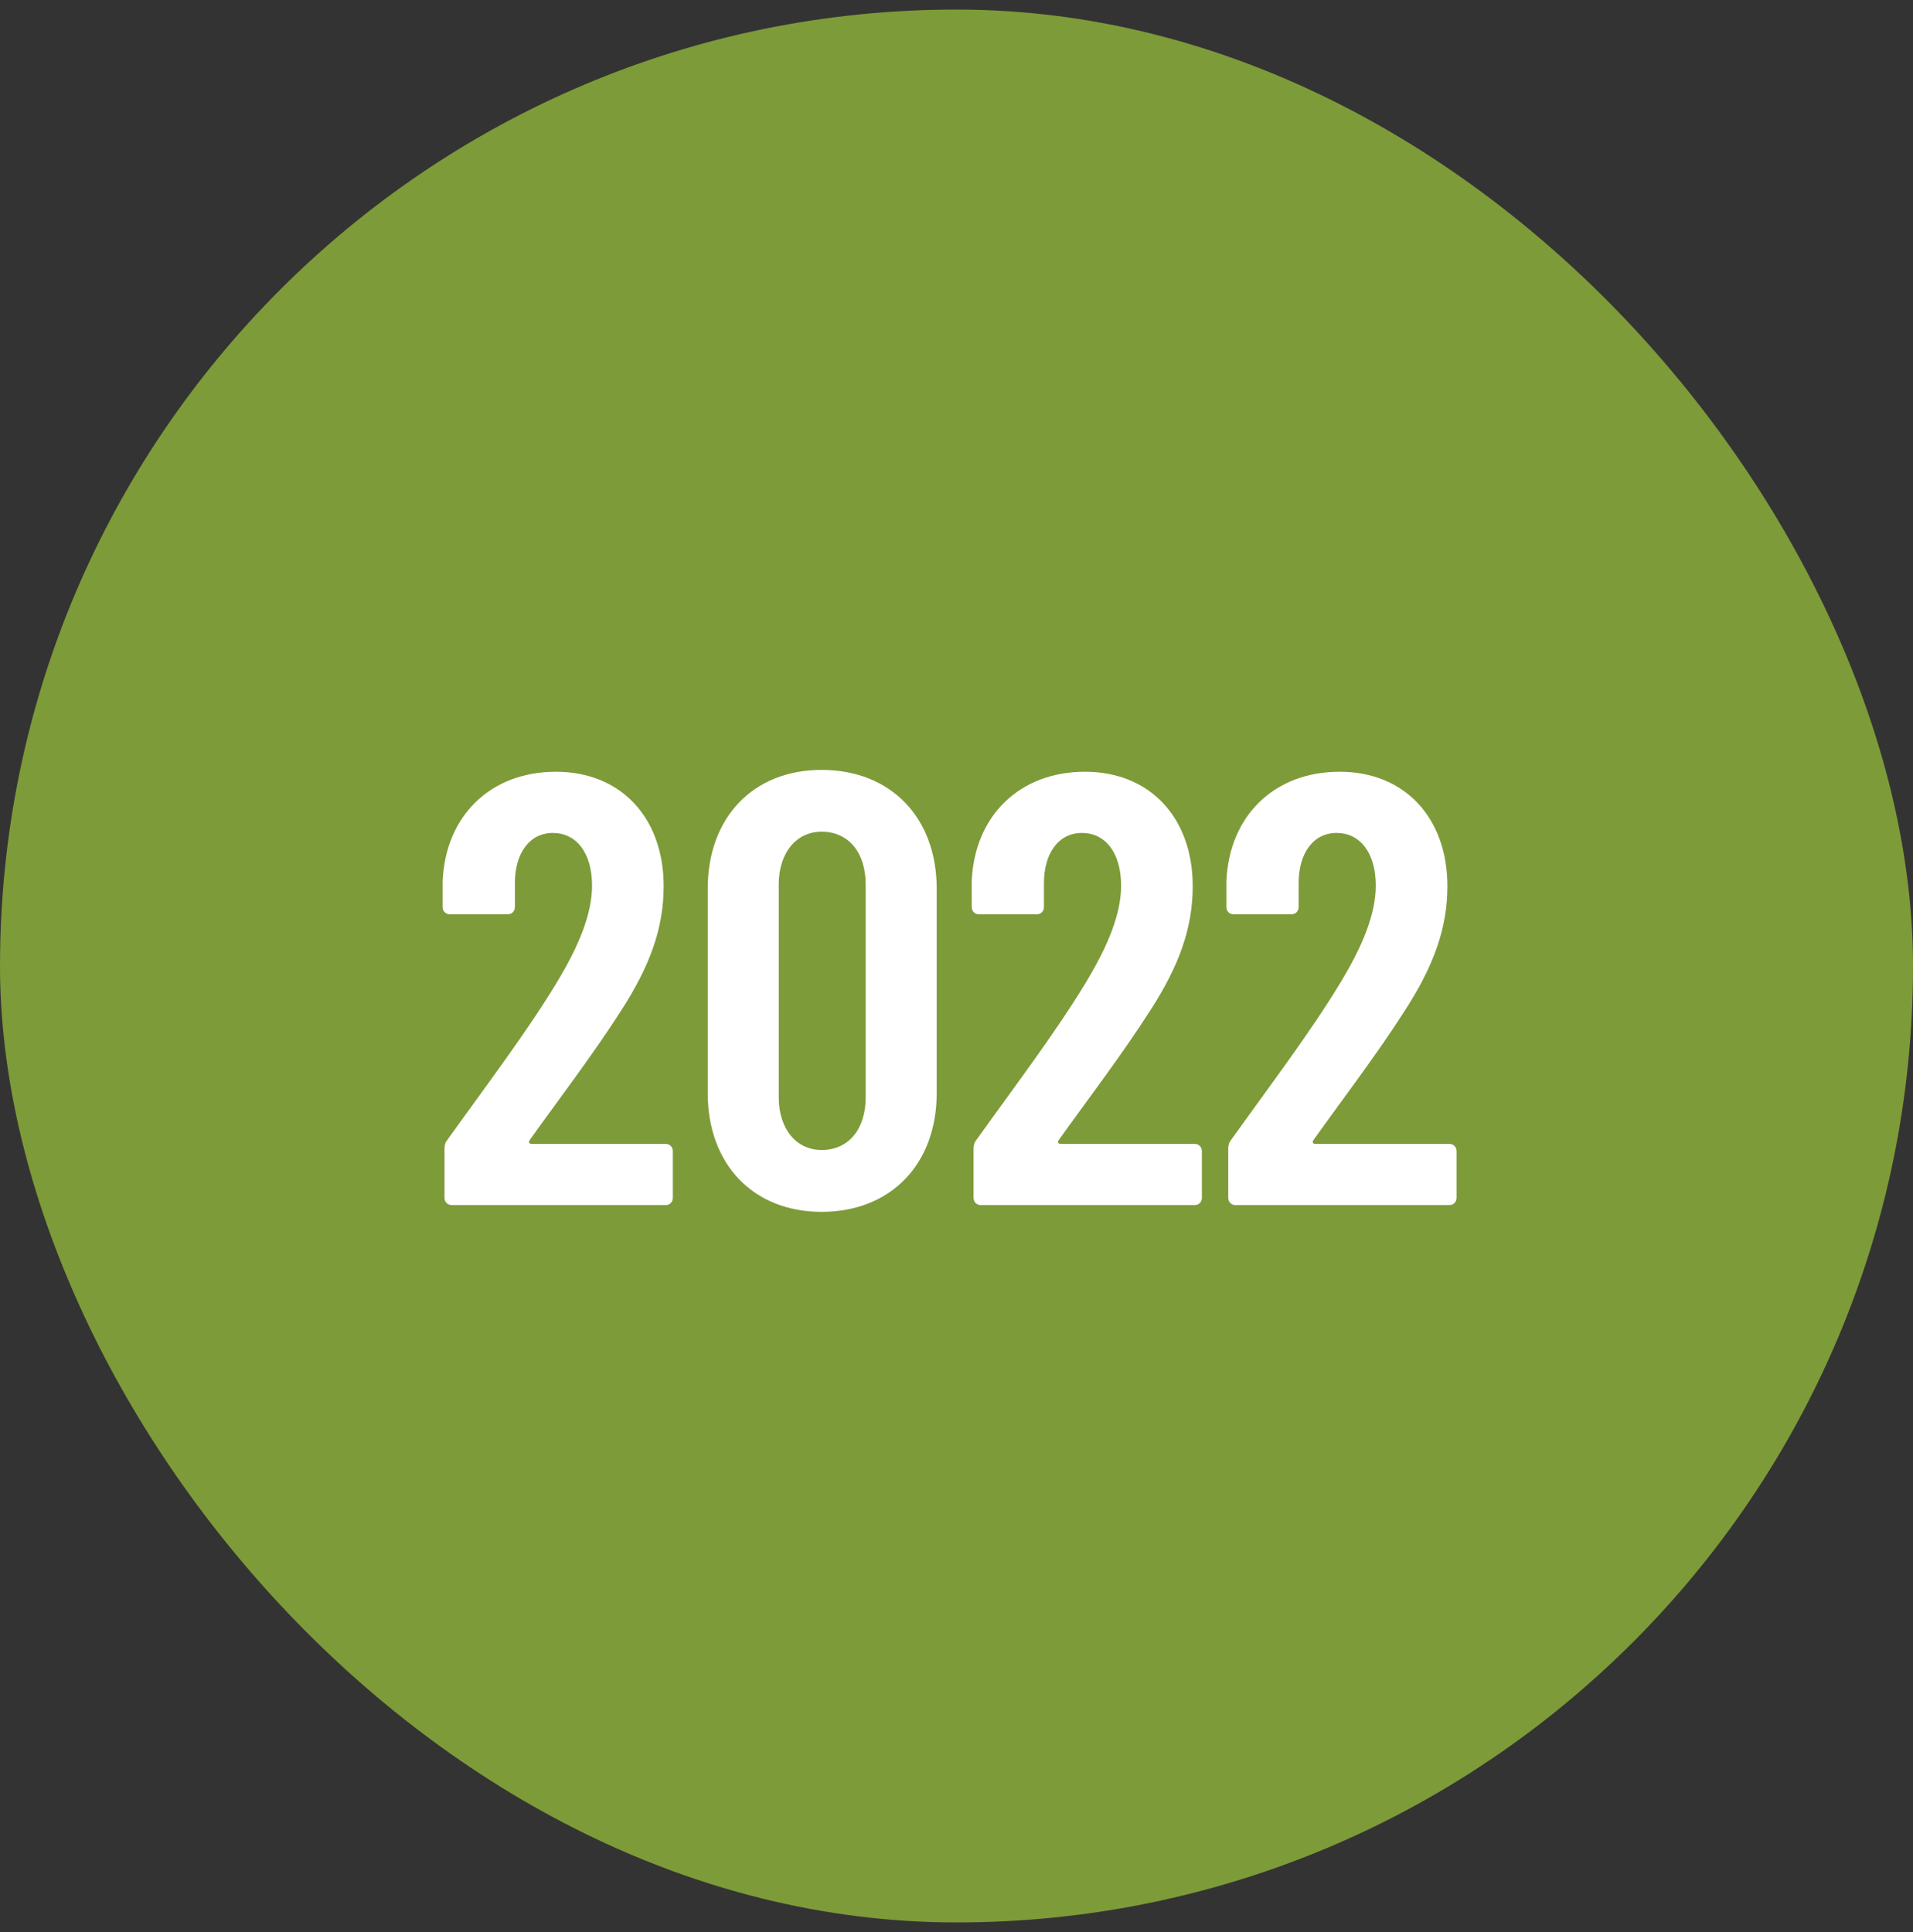
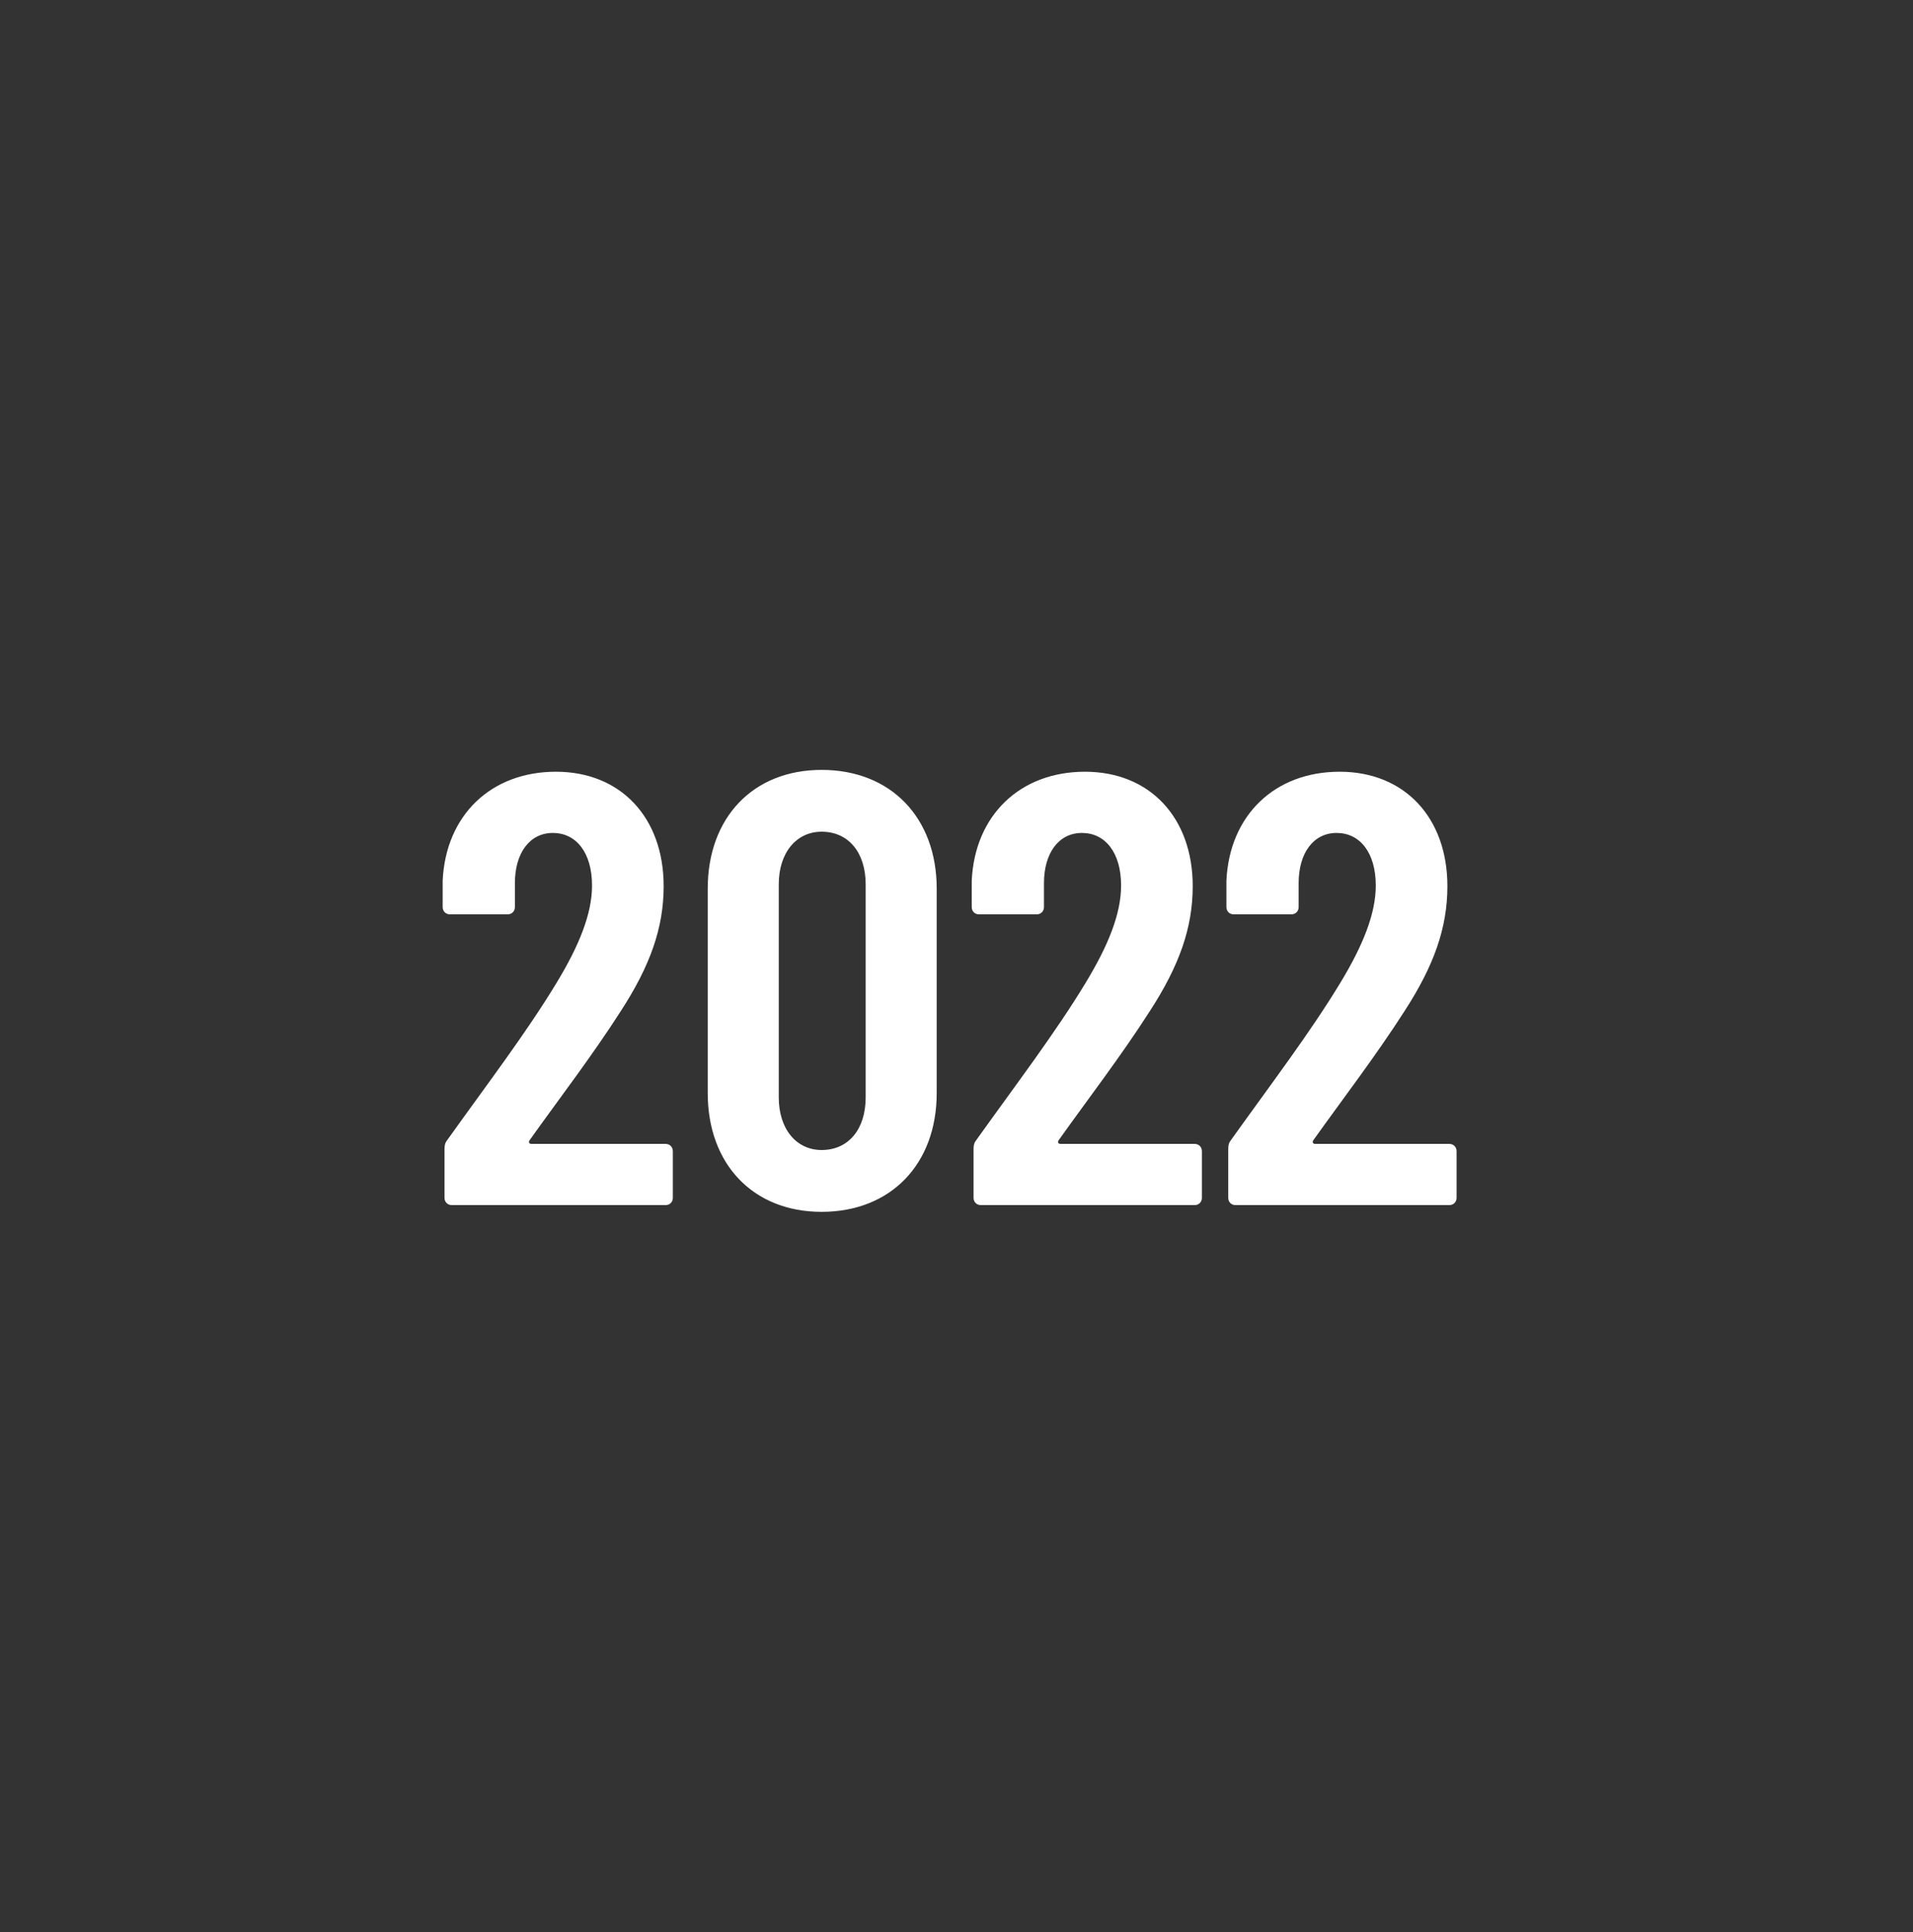
<svg xmlns="http://www.w3.org/2000/svg" width="100" height="101" viewBox="0 0 100 101" fill="none">
  <rect x="0" y="0" width="100" height="101" fill="#333333" stroke="none" />
-   <rect y="0.5" width="100" height="100" rx="50" fill="#7D9B38" />
  <path d="M27.684 59.608C27.62 59.704 27.652 59.8 27.78 59.8H34.788C35.012 59.8 35.172 59.96 35.172 60.184V62.616C35.172 62.84 35.012 63 34.788 63H23.62C23.396 63 23.236 62.84 23.236 62.616V60.056C23.236 59.864 23.268 59.736 23.396 59.576C25.476 56.664 27.524 53.976 29.092 51.384C30.276 49.432 30.948 47.768 30.948 46.296C30.948 44.568 30.116 43.544 28.9 43.544C27.684 43.544 26.916 44.6 26.916 46.168V47.416C26.916 47.64 26.756 47.8 26.532 47.8H23.524C23.3 47.8 23.14 47.64 23.14 47.416V46.04C23.3 42.616 25.668 40.344 29.06 40.344C32.452 40.344 34.692 42.744 34.692 46.328C34.692 48.504 33.988 50.488 32.452 52.856C30.98 55.16 29.188 57.496 27.684 59.608ZM42.949 63.352C39.364 63.352 36.996 60.856 36.996 57.144V46.456C36.996 42.744 39.364 40.248 42.949 40.248C46.565 40.248 48.965 42.744 48.965 46.456V57.144C48.965 60.856 46.565 63.352 42.949 63.352ZM42.949 60.12C44.356 60.12 45.252 59.032 45.252 57.368V46.232C45.252 44.568 44.356 43.48 42.949 43.48C41.636 43.48 40.709 44.568 40.709 46.232V57.368C40.709 59.032 41.636 60.12 42.949 60.12ZM55.34 59.608C55.276 59.704 55.308 59.8 55.436 59.8H62.444C62.668 59.8 62.828 59.96 62.828 60.184V62.616C62.828 62.84 62.668 63 62.444 63H51.276C51.052 63 50.892 62.84 50.892 62.616V60.056C50.892 59.864 50.924 59.736 51.052 59.576C53.132 56.664 55.18 53.976 56.748 51.384C57.932 49.432 58.604 47.768 58.604 46.296C58.604 44.568 57.772 43.544 56.556 43.544C55.34 43.544 54.572 44.6 54.572 46.168V47.416C54.572 47.64 54.412 47.8 54.188 47.8H51.18C50.956 47.8 50.796 47.64 50.796 47.416V46.04C50.956 42.616 53.324 40.344 56.716 40.344C60.108 40.344 62.348 42.744 62.348 46.328C62.348 48.504 61.644 50.488 60.108 52.856C58.636 55.16 56.844 57.496 55.34 59.608ZM68.653 59.608C68.589 59.704 68.621 59.8 68.749 59.8H75.757C75.981 59.8 76.141 59.96 76.141 60.184V62.616C76.141 62.84 75.981 63 75.757 63H64.589C64.365 63 64.205 62.84 64.205 62.616V60.056C64.205 59.864 64.237 59.736 64.365 59.576C66.445 56.664 68.493 53.976 70.061 51.384C71.245 49.432 71.917 47.768 71.917 46.296C71.917 44.568 71.085 43.544 69.869 43.544C68.653 43.544 67.885 44.6 67.885 46.168V47.416C67.885 47.64 67.725 47.8 67.501 47.8H64.493C64.269 47.8 64.109 47.64 64.109 47.416V46.04C64.269 42.616 66.637 40.344 70.029 40.344C73.421 40.344 75.661 42.744 75.661 46.328C75.661 48.504 74.957 50.488 73.421 52.856C71.949 55.16 70.157 57.496 68.653 59.608Z" fill="white" />
</svg>